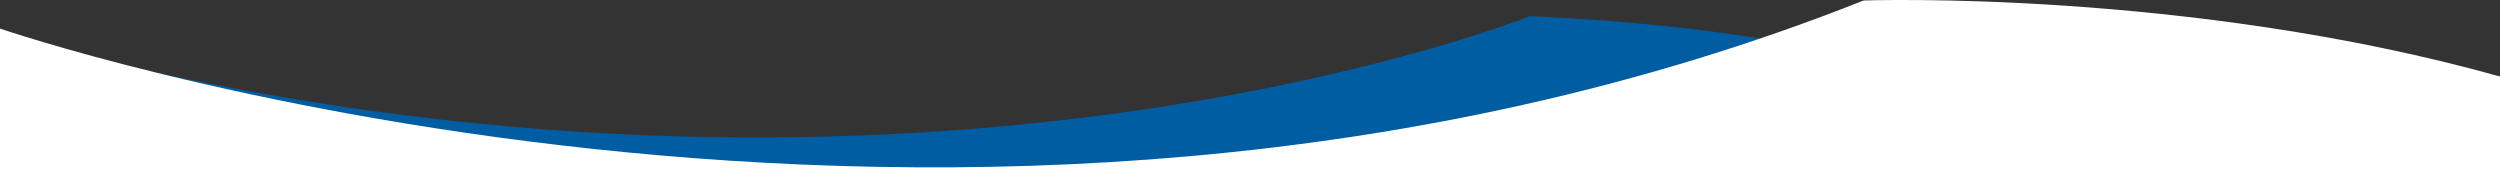
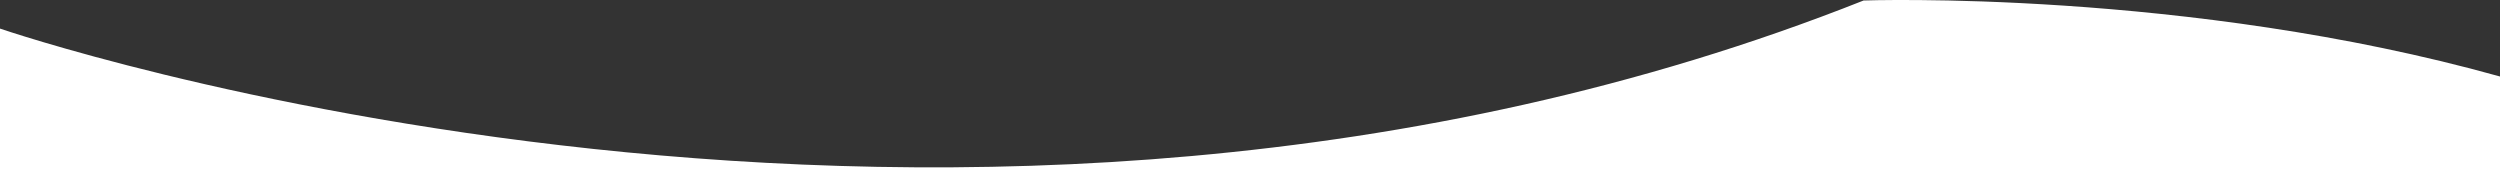
<svg xmlns="http://www.w3.org/2000/svg" version="1.1" id="Capa_1" x="0px" y="0px" viewBox="0 0 3000 218.6" style="enable-background:new 0 0 3000 218.6;" xml:space="preserve">
  <rect x="0" y="0" width="3000" height="218.6" fill="#333333" stroke="none" />
  <style type="text/css">
	.st0{fill:#005DA1;}
	.st1{fill:#FFFFFF;}
</style>
  <g>
-     <path class="st0" d="M2222.4,68c0,0-140.7-37.9-386.4-48.7c0,0-688.2,276.6-1650,67.5l-8.7,92.1l834.3,29.7H1836L2222.4,68z" />
    <path class="st1" d="M0,34.3c0,0,1152.4,396.3,2236.3-33.7c0,0,387.9-13.9,763.7,91.2v126.8H0V34.3z" />
  </g>
</svg>